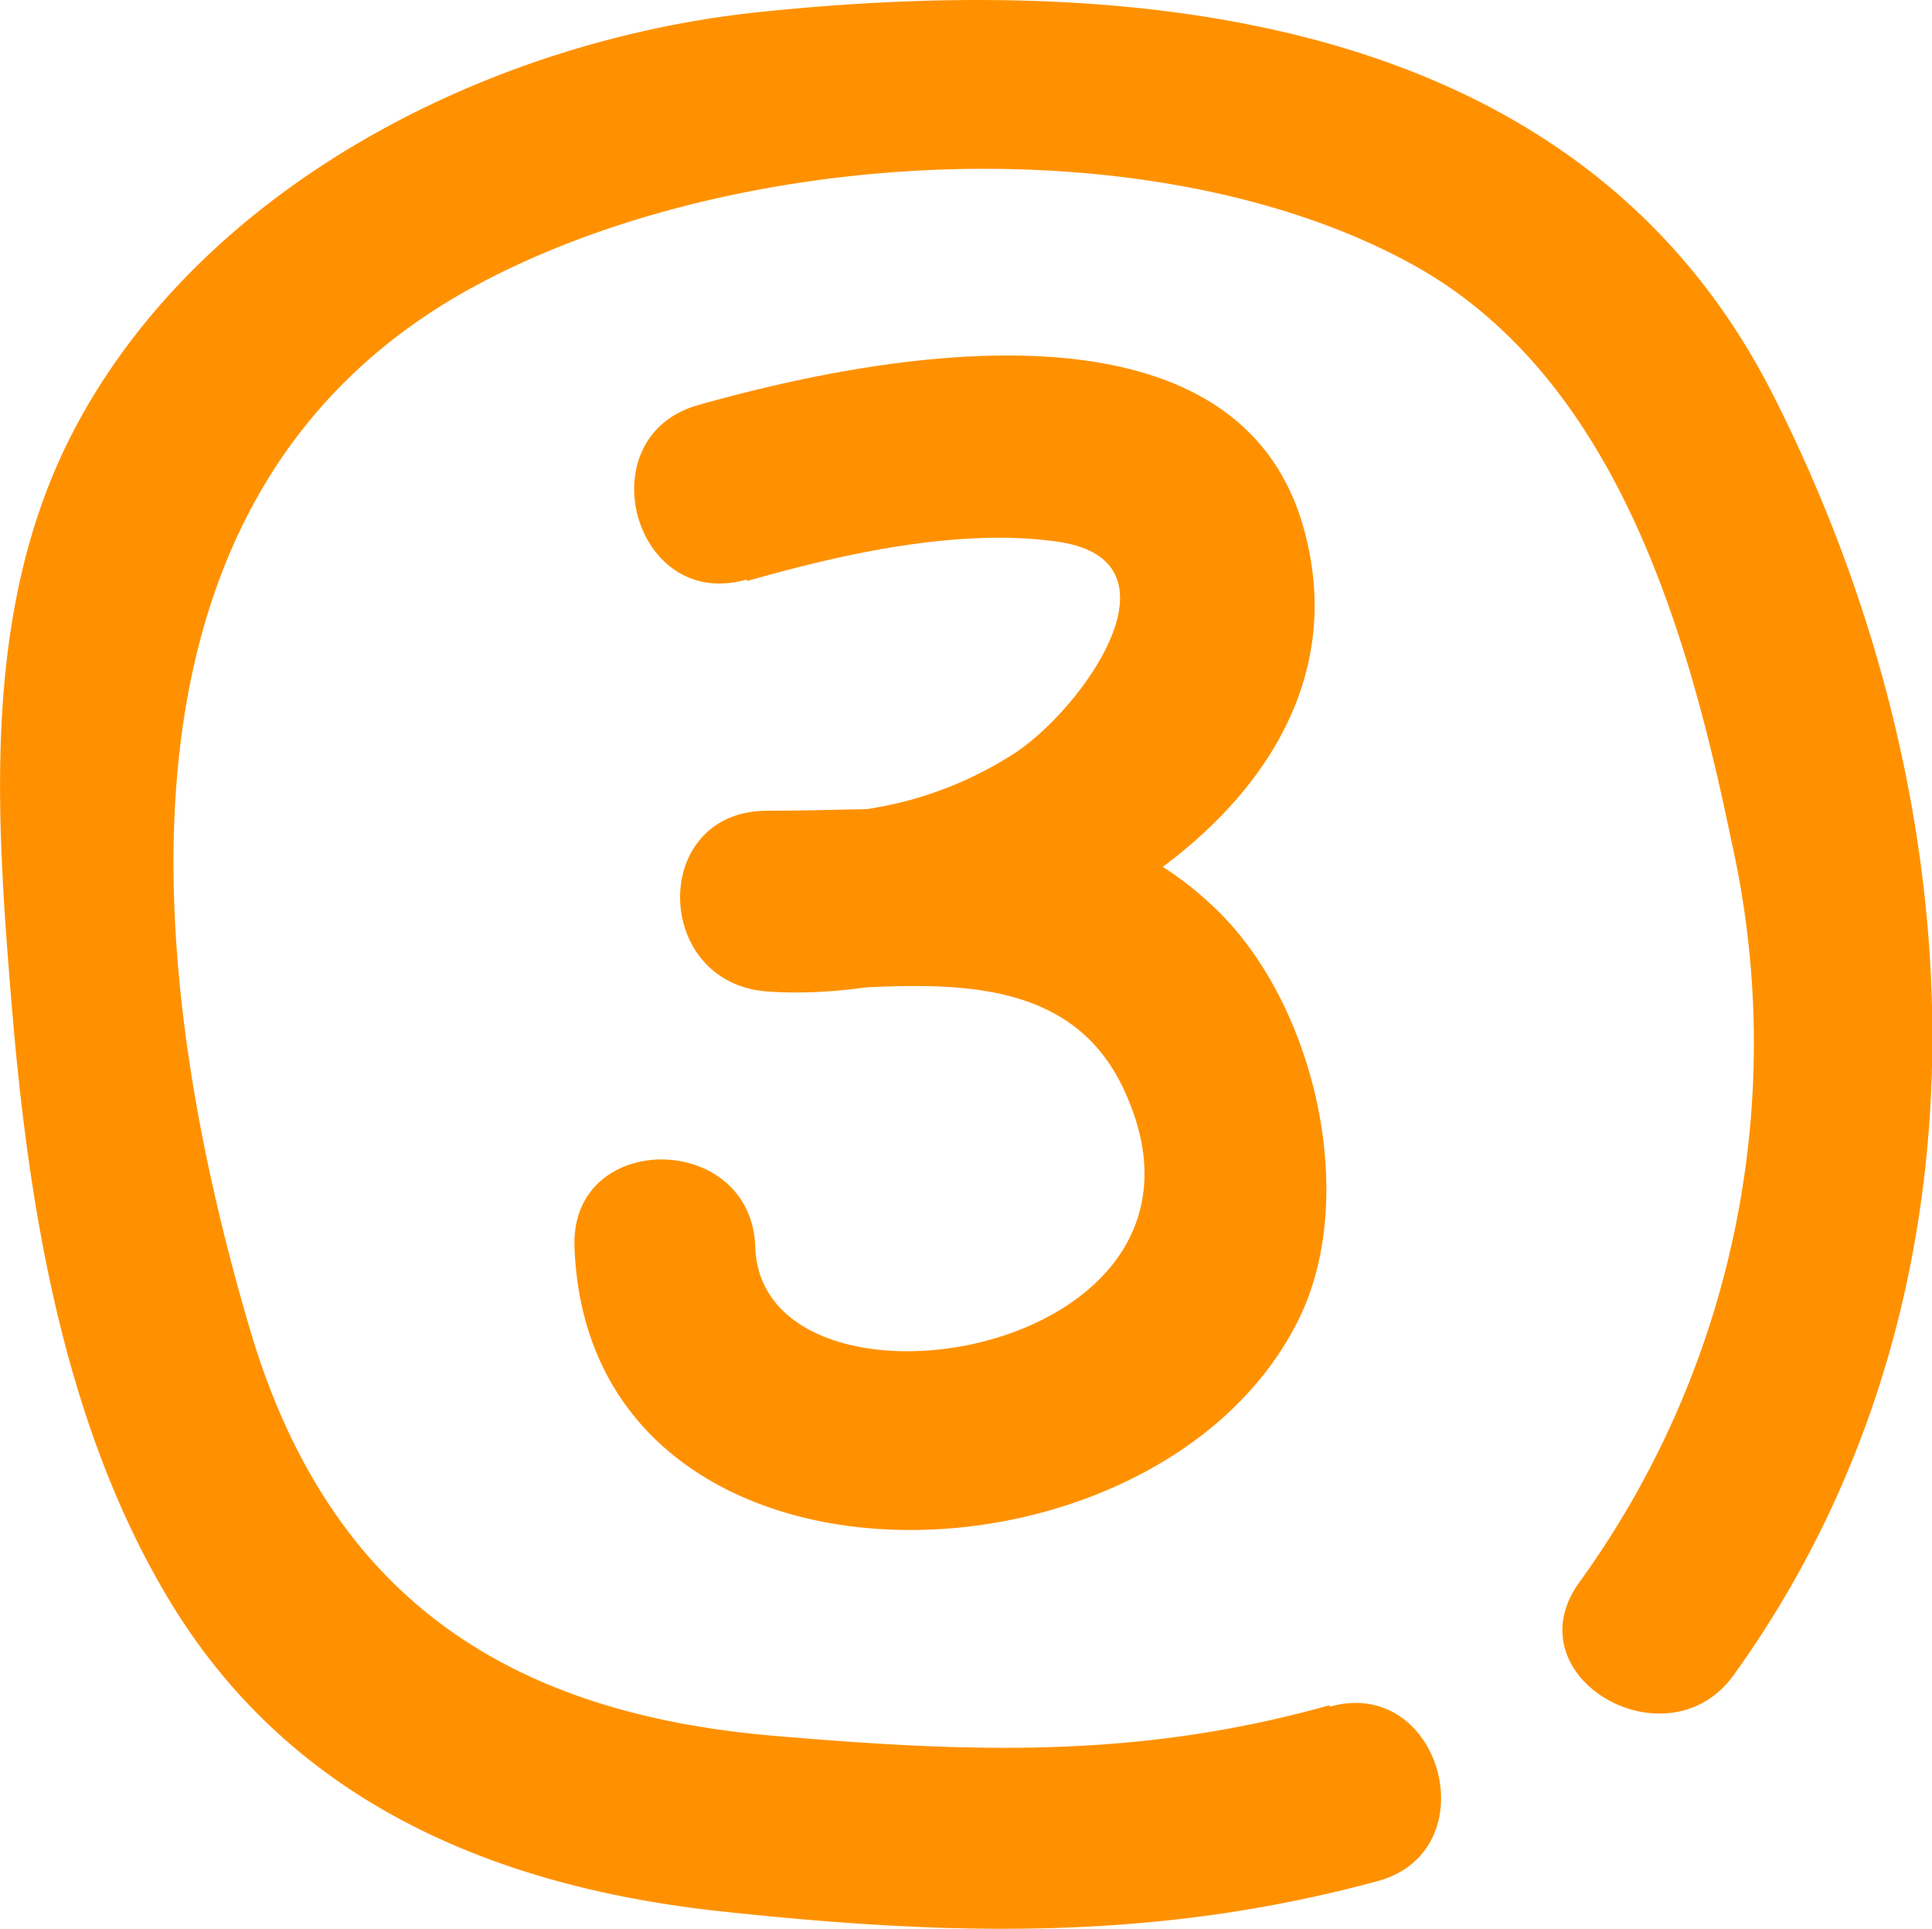
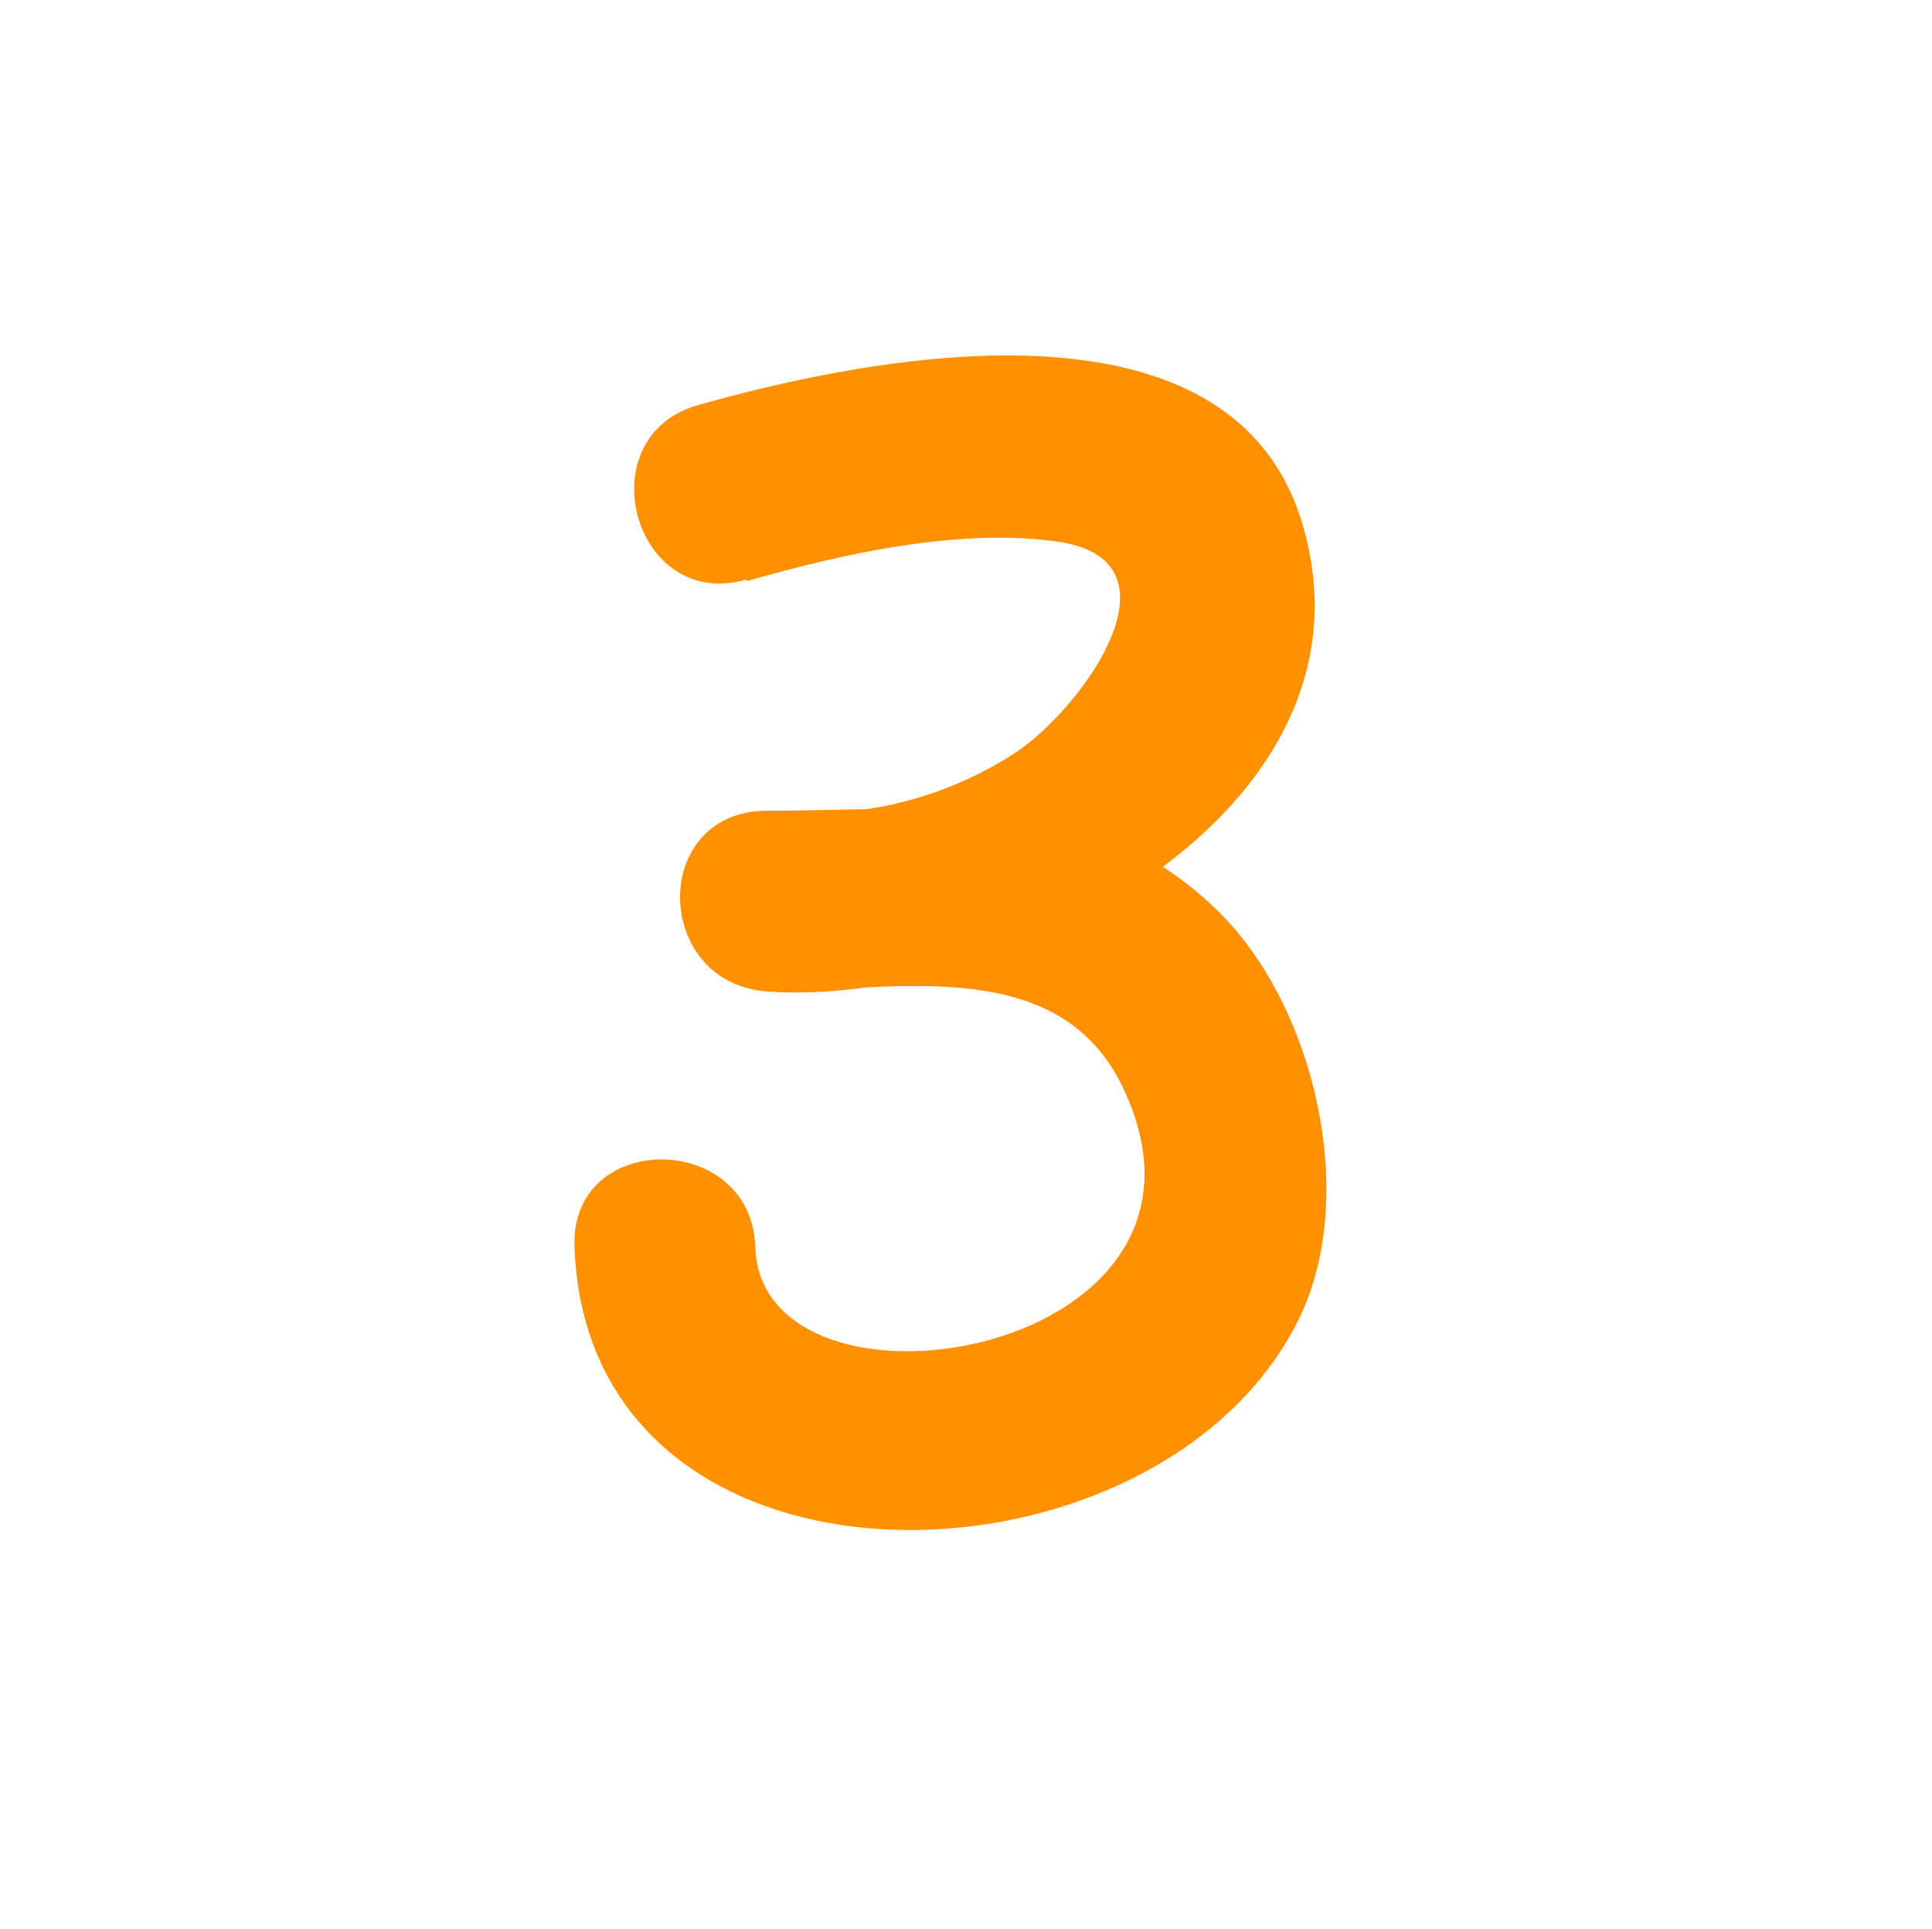
<svg xmlns="http://www.w3.org/2000/svg" viewBox="0 0 64.13 64.02">
  <title>Asset 77</title>
  <g id="Layer_2" data-name="Layer 2">
    <g id="Layer_2-2" data-name="Layer 2">
-       <path d="M44.13,56.6c-6.4,1.8-12,1.57-18.61,1C16.57,56.8,10.81,52.77,8.26,44,4.77,32.09,3.18,16.44,15.61,9.58c8.57-4.72,22.54-5.52,31.15-.87C53.57,12.38,56,20.8,57.47,27.91a30.53,30.53,0,0,1-5.06,24.63c-2.25,3.15,3,6.15,5.18,3,9-12.57,8.06-29.08,1.23-42.5C52.42.49,37.85-.92,25.21.4,16.42,1.31,7,6,2.64,13.93-.63,19.87-.15,26.83.39,33.37S2.06,47.1,5.51,52.93c4,6.8,10.8,9.69,18.41,10.51s14.43,1,21.8-1c3.71-1,2.13-6.84-1.59-5.79Z" style="fill:#ff9100" />
-       <path d="M24.82,19.28c3.12-.89,7-1.77,10.29-1.3,4.35.63.83,5.52-1.4,7a12.38,12.38,0,0,1-8.18,1.93v6c4,0,9.57-1.32,11.73,3.16,4.33,9-12,11.63-12.19,5.31-.14-3.85-6.14-3.87-6,0,.43,12.33,19.27,11.87,24,2.49,2.07-4.08.59-10.43-2.6-13.59-4.22-4.19-9.48-3.37-15-3.37-3.9,0-3.82,5.72,0,6,7.71.55,20.56-5.84,17.78-15.46-2.31-8-14.23-5.66-20.09-4-3.7,1.06-2.13,6.85,1.6,5.79Z" style="fill:#ff9100" />
+       <path d="M24.82,19.28c3.12-.89,7-1.77,10.29-1.3,4.35.63.83,5.52-1.4,7a12.38,12.38,0,0,1-8.18,1.93v6c4,0,9.57-1.32,11.73,3.16,4.33,9-12,11.63-12.19,5.31-.14-3.85-6.14-3.87-6,0,.43,12.33,19.27,11.87,24,2.49,2.07-4.08.59-10.43-2.6-13.59-4.22-4.19-9.48-3.37-15-3.37-3.9,0-3.82,5.72,0,6,7.71.55,20.56-5.84,17.78-15.46-2.31-8-14.23-5.66-20.09-4-3.7,1.06-2.13,6.85,1.6,5.79" style="fill:#ff9100" />
    </g>
  </g>
</svg>